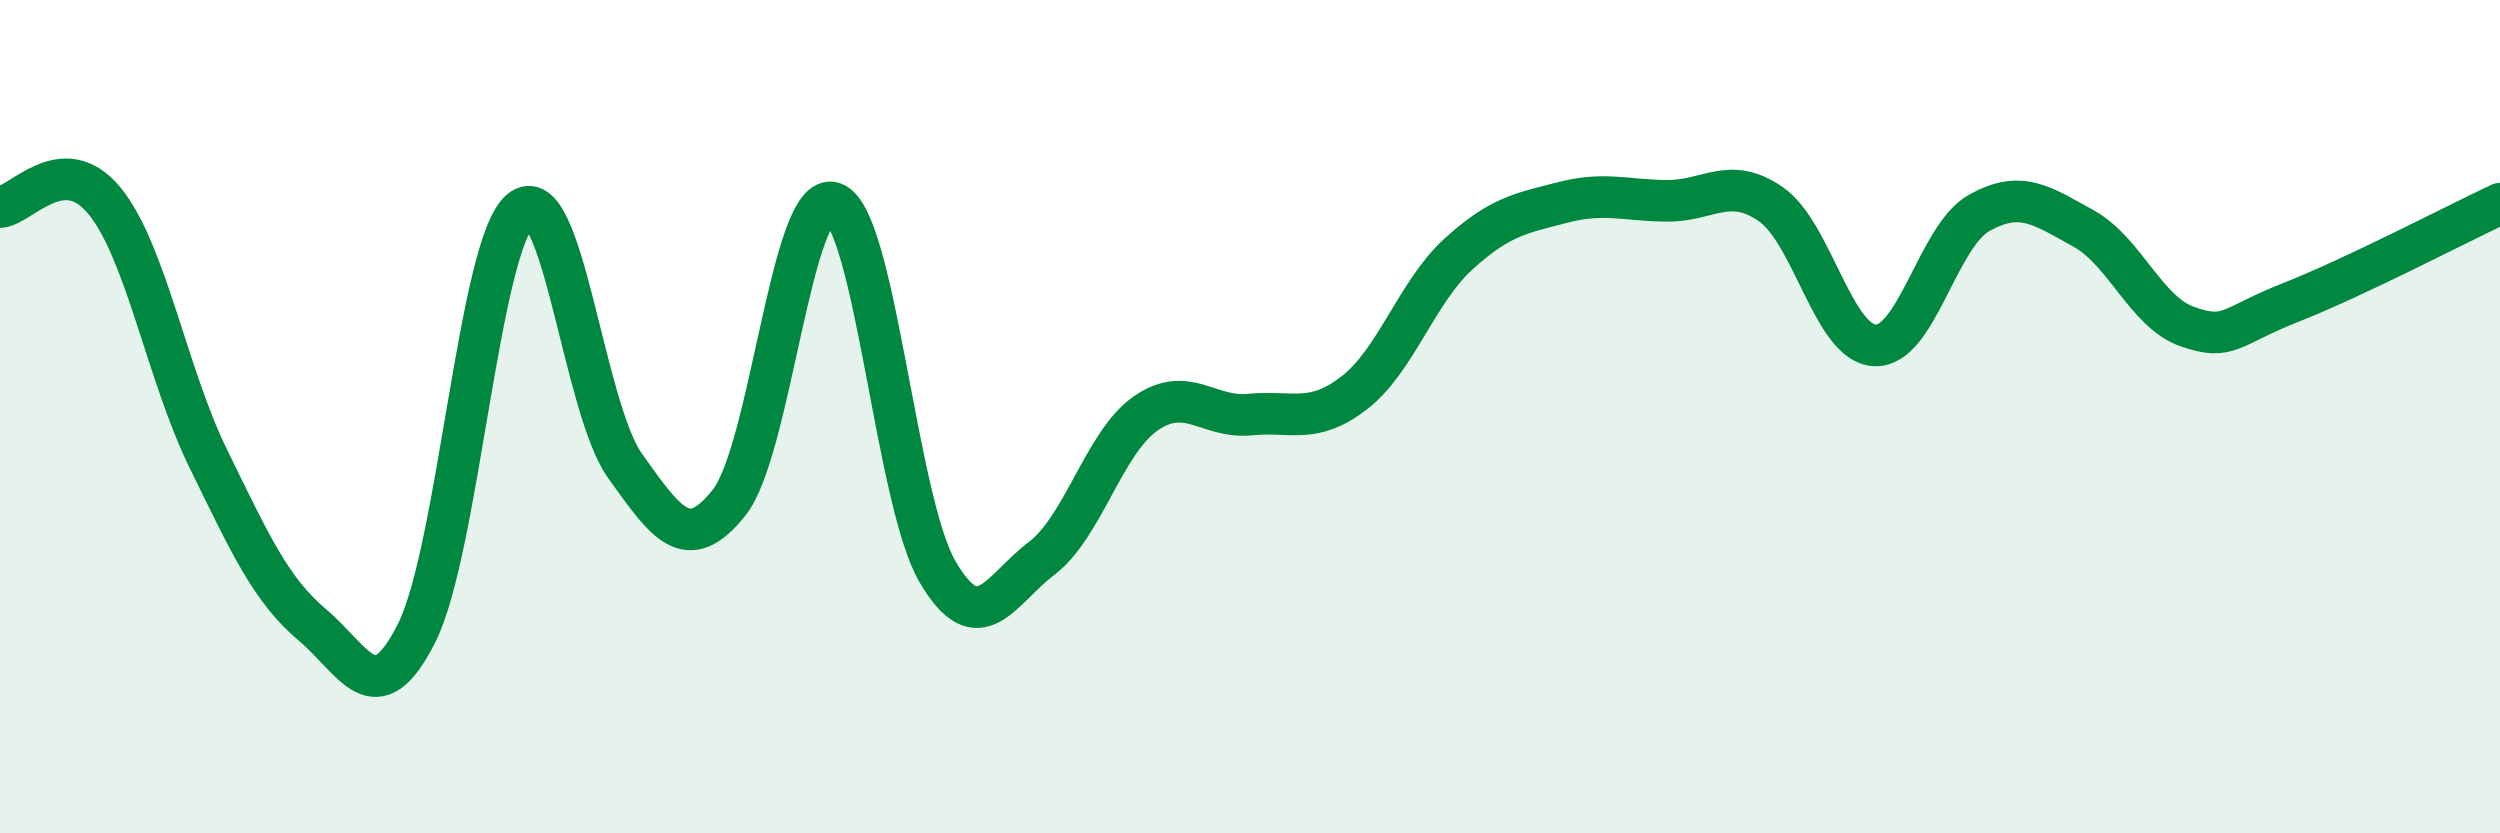
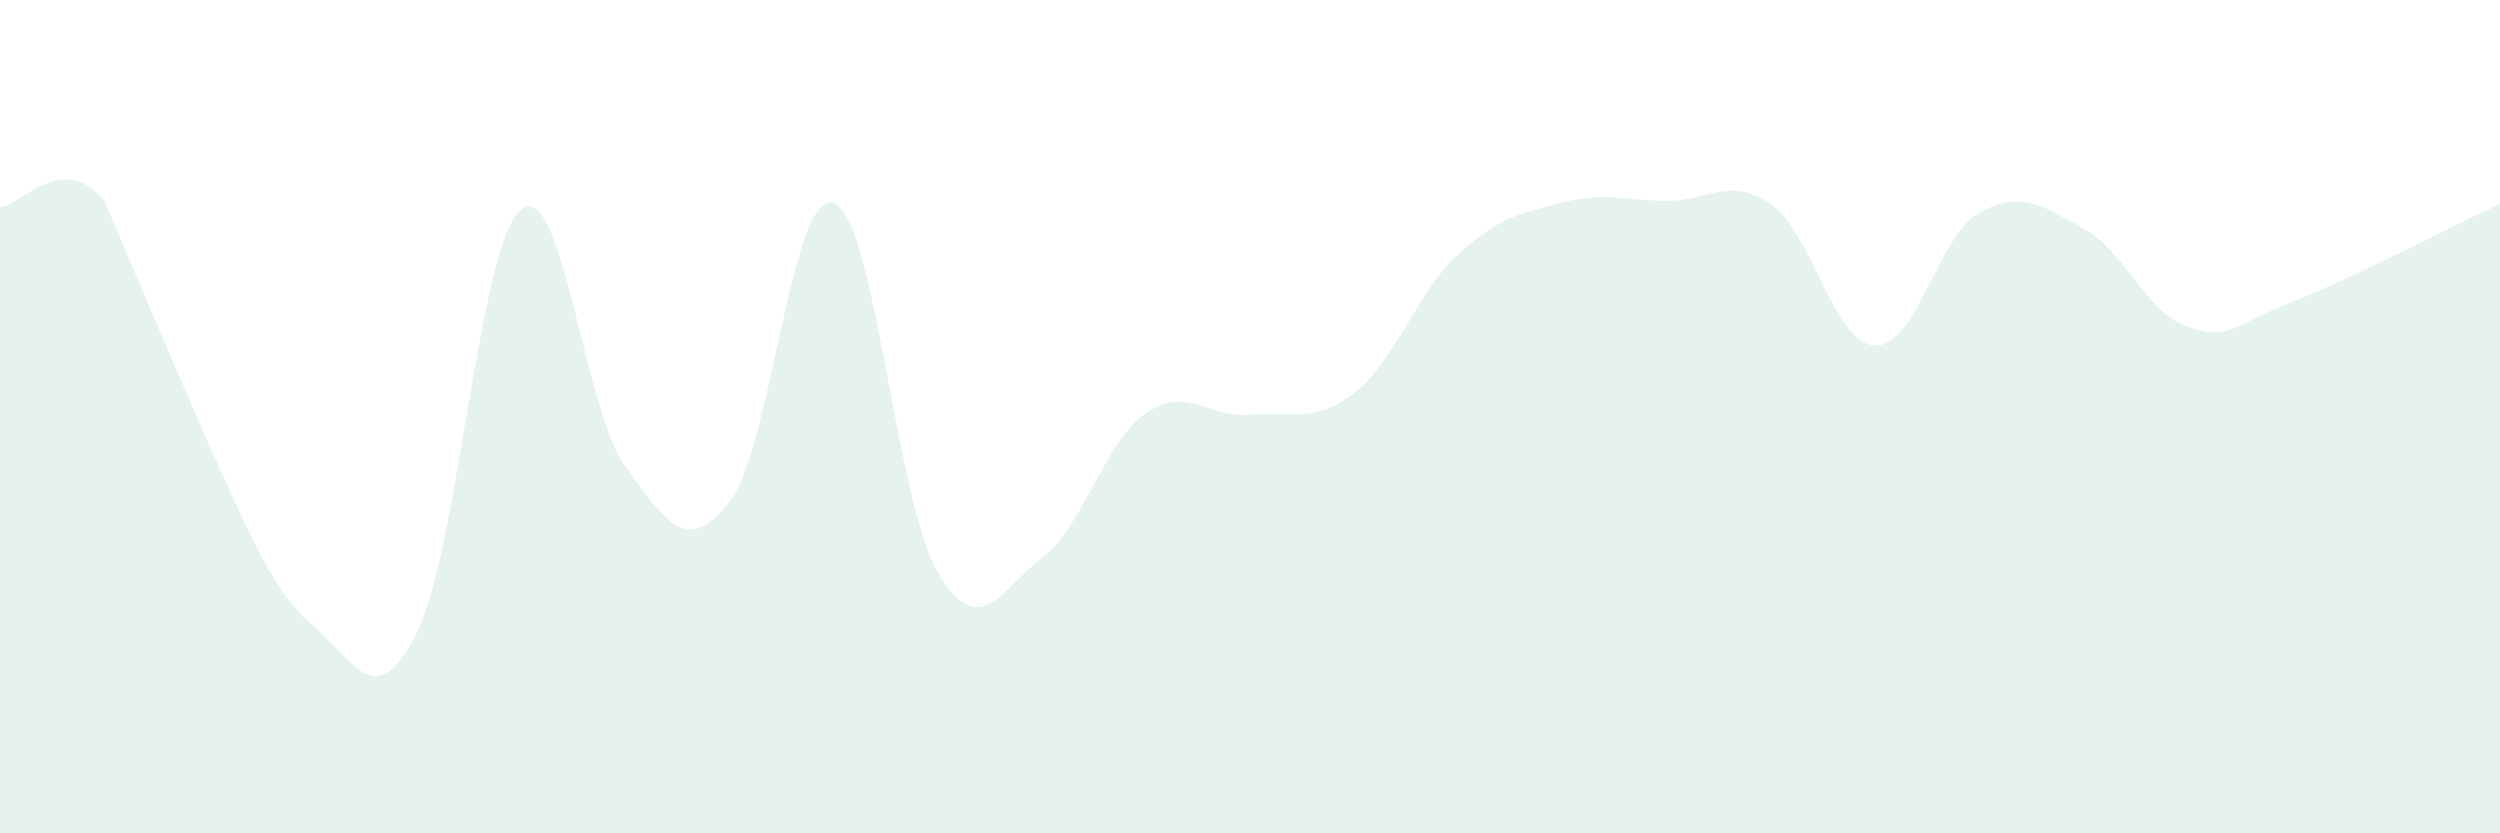
<svg xmlns="http://www.w3.org/2000/svg" width="60" height="20" viewBox="0 0 60 20">
-   <path d="M 0,4.97 C 0.5,4.94 1.5,3.6 2.5,4.81 C 3.5,6.02 4,8.97 5,11.01 C 6,13.05 6.5,14.16 7.5,15 C 8.5,15.84 9,17.18 10,15.19 C 11,13.2 11.5,5.84 12.5,5.04 C 13.5,4.24 14,9.78 15,11.18 C 16,12.58 16.5,13.32 17.5,12.06 C 18.5,10.8 19,4.54 20,4.87 C 21,5.2 21.5,12.01 22.5,13.72 C 23.5,15.43 24,14.16 25,13.4 C 26,12.64 26.5,10.61 27.5,9.92 C 28.5,9.23 29,10.05 30,9.95 C 31,9.85 31.5,10.2 32.5,9.43 C 33.5,8.66 34,7.01 35,6.1 C 36,5.19 36.5,5.12 37.5,4.86 C 38.5,4.6 39,4.81 40,4.82 C 41,4.83 41.5,4.21 42.5,4.9 C 43.5,5.59 44,8.25 45,8.29 C 46,8.33 46.5,5.67 47.5,5.11 C 48.5,4.55 49,4.93 50,5.48 C 51,6.03 51.5,7.49 52.5,7.84 C 53.5,8.19 53.5,7.84 55,7.25 C 56.5,6.66 59,5.36 60,4.89L60 20L0 20Z" fill="#008740" opacity="0.1" stroke-linecap="round" stroke-linejoin="round" />
-   <path d="M 0,4.97 C 0.5,4.94 1.5,3.6 2.5,4.81 C 3.5,6.02 4,8.97 5,11.01 C 6,13.05 6.5,14.16 7.5,15 C 8.5,15.84 9,17.18 10,15.19 C 11,13.2 11.5,5.84 12.5,5.04 C 13.5,4.24 14,9.78 15,11.18 C 16,12.58 16.5,13.32 17.5,12.06 C 18.5,10.8 19,4.54 20,4.87 C 21,5.2 21.5,12.01 22.5,13.72 C 23.5,15.43 24,14.16 25,13.4 C 26,12.64 26.5,10.61 27.5,9.92 C 28.5,9.23 29,10.05 30,9.95 C 31,9.85 31.5,10.2 32.5,9.43 C 33.5,8.66 34,7.01 35,6.1 C 36,5.19 36.5,5.12 37.5,4.86 C 38.5,4.6 39,4.81 40,4.82 C 41,4.83 41.5,4.21 42.5,4.9 C 43.5,5.59 44,8.25 45,8.29 C 46,8.33 46.5,5.67 47.5,5.11 C 48.5,4.55 49,4.93 50,5.48 C 51,6.03 51.5,7.49 52.5,7.84 C 53.5,8.19 53.5,7.84 55,7.25 C 56.5,6.66 59,5.36 60,4.89" stroke="#008740" stroke-width="1" fill="none" stroke-linecap="round" stroke-linejoin="round" />
+   <path d="M 0,4.97 C 0.5,4.94 1.5,3.6 2.5,4.81 C 6,13.05 6.5,14.16 7.5,15 C 8.5,15.84 9,17.18 10,15.19 C 11,13.2 11.5,5.84 12.5,5.04 C 13.5,4.24 14,9.78 15,11.18 C 16,12.58 16.5,13.32 17.5,12.06 C 18.5,10.8 19,4.54 20,4.87 C 21,5.2 21.5,12.01 22.5,13.72 C 23.5,15.43 24,14.16 25,13.4 C 26,12.64 26.5,10.61 27.5,9.92 C 28.5,9.23 29,10.05 30,9.95 C 31,9.85 31.5,10.2 32.5,9.43 C 33.5,8.66 34,7.01 35,6.1 C 36,5.19 36.5,5.12 37.5,4.86 C 38.5,4.6 39,4.81 40,4.82 C 41,4.83 41.5,4.21 42.5,4.9 C 43.5,5.59 44,8.25 45,8.29 C 46,8.33 46.5,5.67 47.5,5.11 C 48.5,4.55 49,4.93 50,5.48 C 51,6.03 51.5,7.49 52.5,7.84 C 53.5,8.19 53.5,7.84 55,7.25 C 56.5,6.66 59,5.36 60,4.89L60 20L0 20Z" fill="#008740" opacity="0.1" stroke-linecap="round" stroke-linejoin="round" />
</svg>